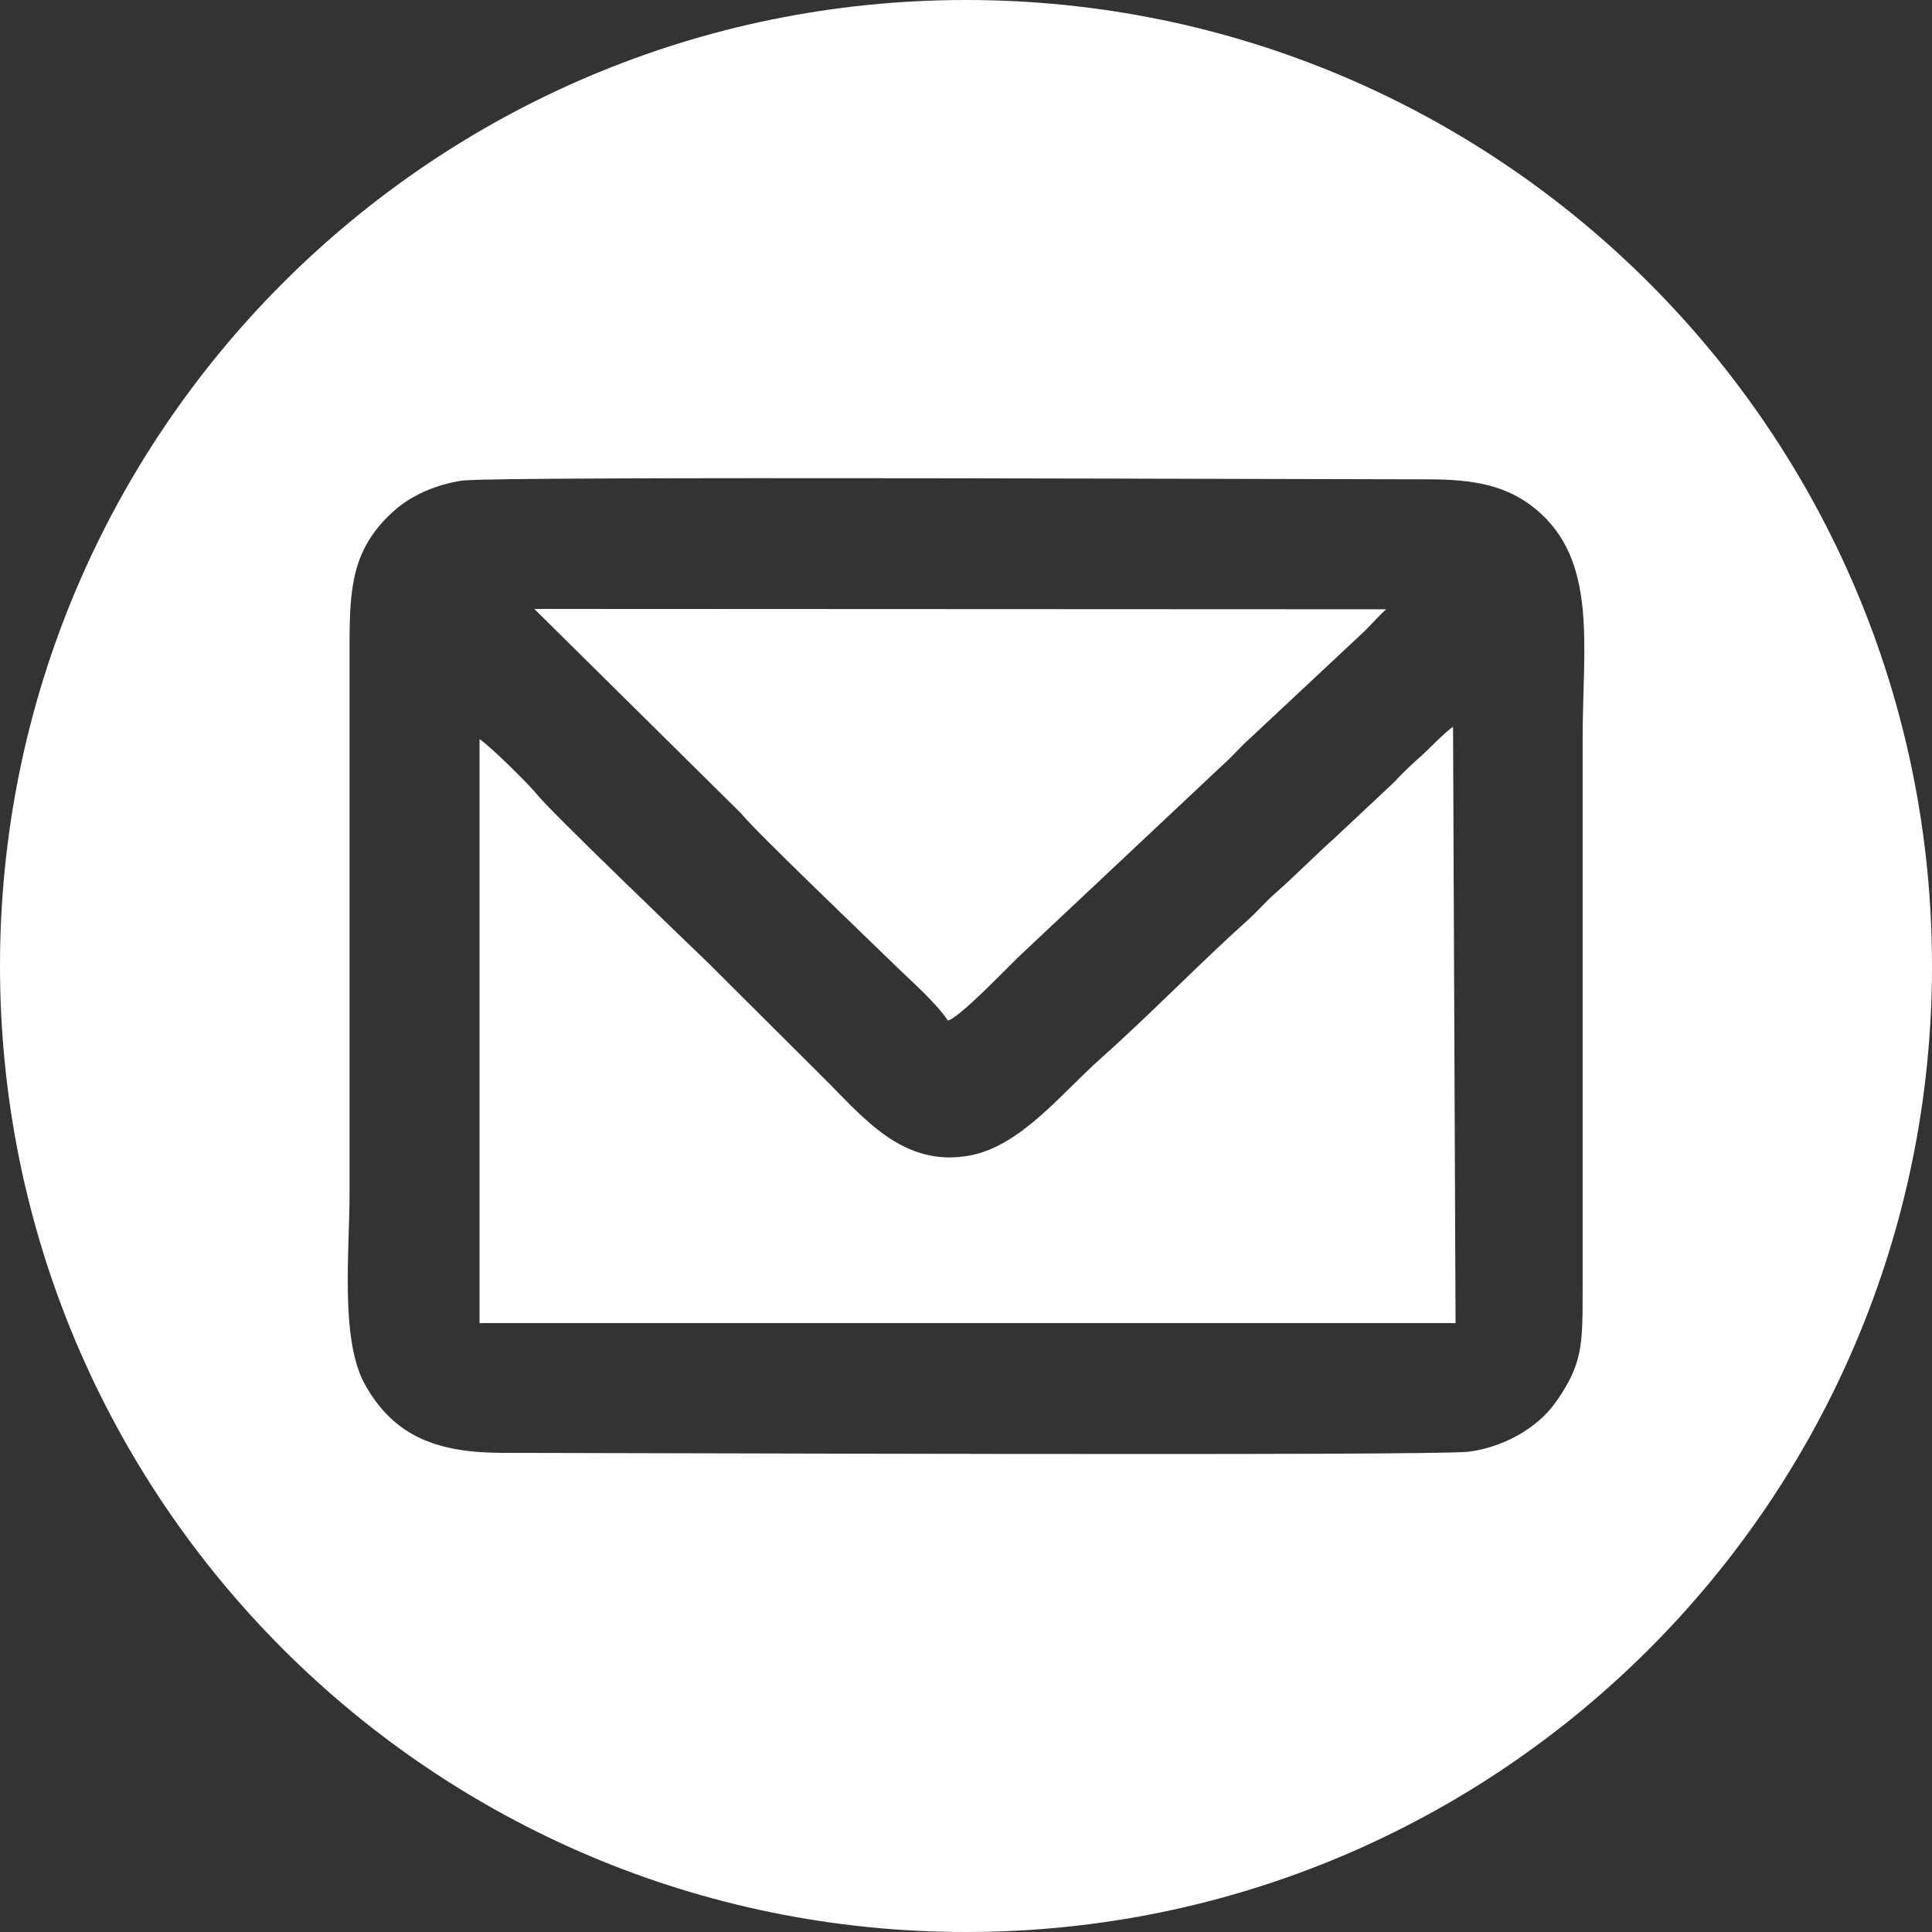
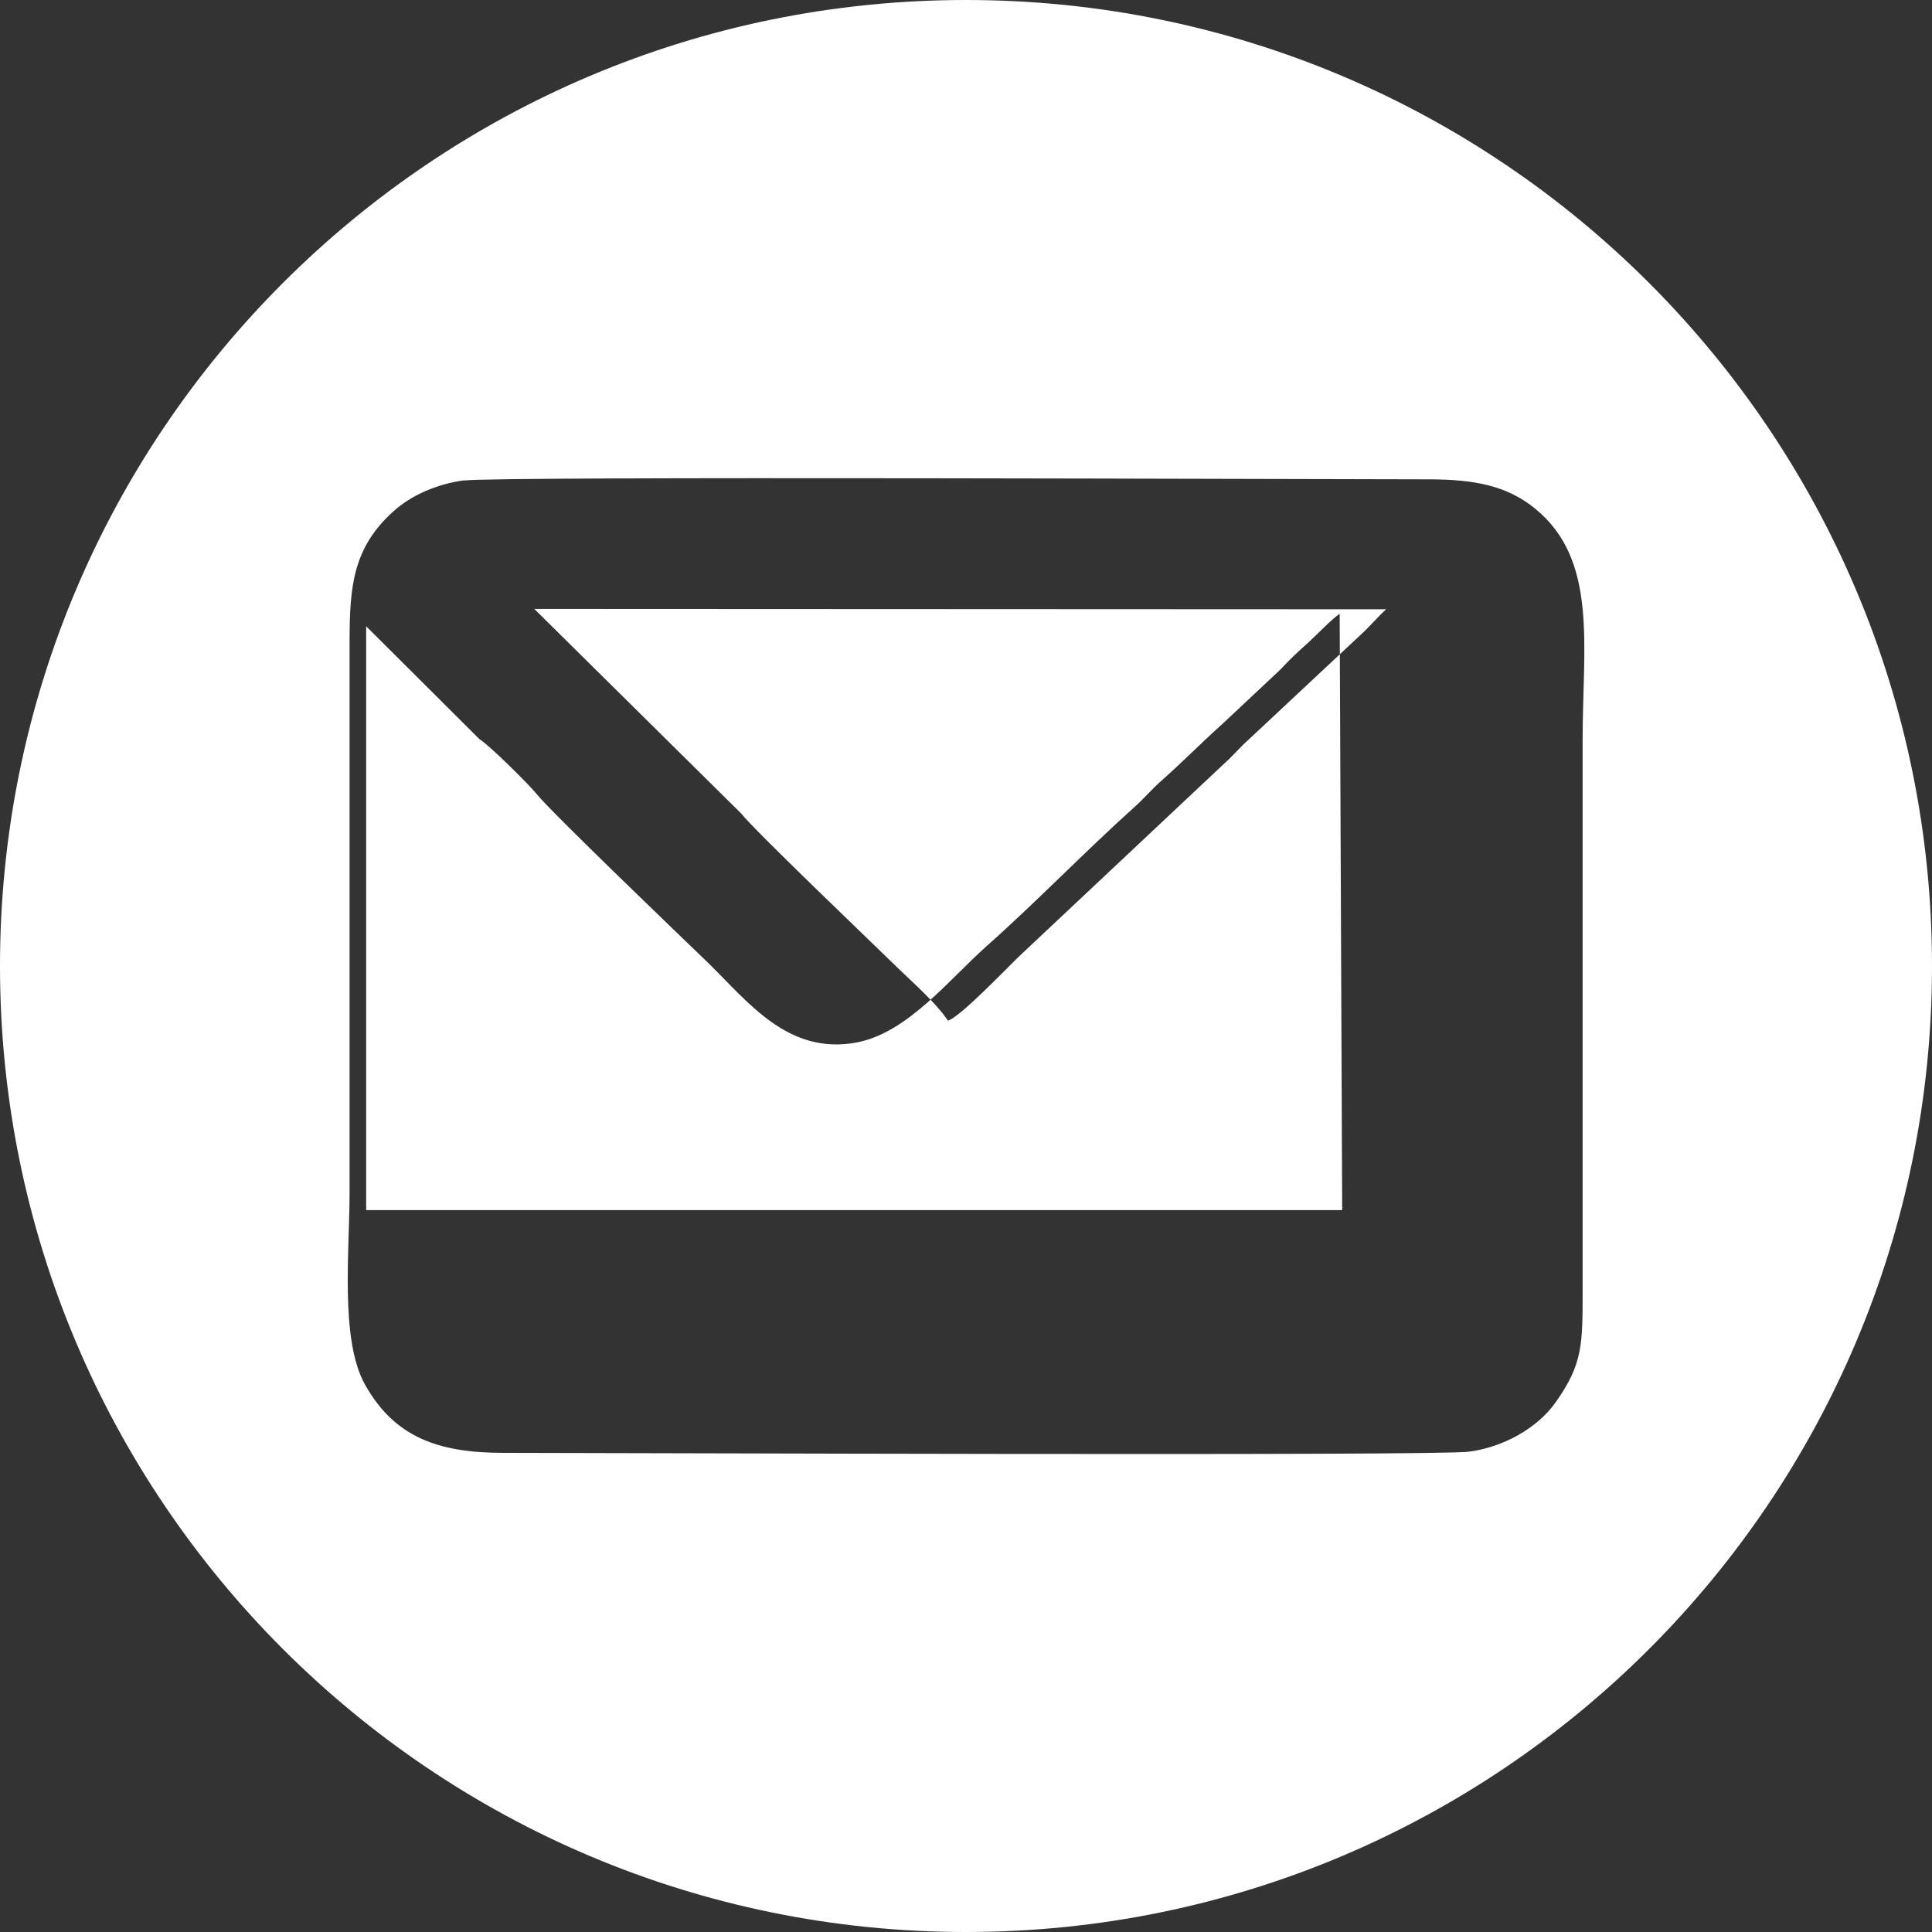
<svg xmlns="http://www.w3.org/2000/svg" xml:space="preserve" width="21.675mm" height="21.675mm" version="1.1" style="shape-rendering:geometricPrecision; text-rendering:geometricPrecision; image-rendering:optimizeQuality; fill-rule:evenodd; clip-rule:evenodd" viewBox="0 0 100.2 100.2">
  <rect x="0" y="0" width="100.2" height="100.2" fill="#333333" stroke="none" />
  <defs>
    <style type="text/css">
   
    .fil0 {fill:white}
   
  </style>
  </defs>
  <g id="Слой_x0020_1">
-     <path class="fil0" d="M50.1 0c27.67,0 50.1,22.43 50.1,50.1 0,27.67 -22.43,50.1 -50.1,50.1 -27.67,0 -50.1,-22.43 -50.1,-50.1 0,-27.67 22.43,-50.1 50.1,-50.1zm-25.24 38.33c0.48,0.28 2.58,2.36 2.98,2.86 0.75,0.94 7.73,7.63 8.91,8.77l5.88 5.86c2.07,2.03 4.15,4.79 7.71,4.1 2.62,-0.51 4.75,-3.25 6.73,-5.01 2.44,-2.16 5.2,-5 7.61,-7.16 0.53,-0.47 0.94,-0.97 1.47,-1.43 1.05,-0.93 2.02,-1.92 3.07,-2.86l3.06 -2.87c0.59,-0.63 0.89,-0.9 1.48,-1.43 0.33,-0.3 1.31,-1.31 1.6,-1.46l0.13 30.92 -50.62 0 -0 -30.28zm24.3 14.6c-0.62,-0.93 -1.85,-2 -2.65,-2.78 -1.32,-1.29 -7.36,-7.06 -8.07,-7.96l-10.73 -10.61 44.18 0.02c-0.45,0.4 -0.85,0.9 -1.33,1.33l-5.74 5.37c-0.51,0.45 -0.89,0.92 -1.4,1.37l-10.61 9.97c-0.68,0.66 -3.02,3.11 -3.64,3.29zm-25.08 -28.02c-1.4,0.19 -2.75,0.76 -3.71,1.64 -2.06,1.88 -2.24,3.85 -2.24,6.76l0 28.53c0,3.08 -0.5,7.64 0.8,9.97 1.54,2.75 3.83,3.54 7.19,3.54 5.35,-0 48.25,0.17 50.06,-0.06 1.76,-0.23 3.54,-1.2 4.5,-2.56 1.41,-1.99 1.4,-3 1.4,-5.83l0 -28.53c0,-4.88 0.81,-9.31 -2.45,-11.98 -1.46,-1.2 -3.16,-1.53 -5.54,-1.53 -5.28,0 -48.29,-0.17 -50.01,0.06z" />
+     <path class="fil0" d="M50.1 0c27.67,0 50.1,22.43 50.1,50.1 0,27.67 -22.43,50.1 -50.1,50.1 -27.67,0 -50.1,-22.43 -50.1,-50.1 0,-27.67 22.43,-50.1 50.1,-50.1zm-25.24 38.33c0.48,0.28 2.58,2.36 2.98,2.86 0.75,0.94 7.73,7.63 8.91,8.77c2.07,2.03 4.15,4.79 7.71,4.1 2.62,-0.51 4.75,-3.25 6.73,-5.01 2.44,-2.16 5.2,-5 7.61,-7.16 0.53,-0.47 0.94,-0.97 1.47,-1.43 1.05,-0.93 2.02,-1.92 3.07,-2.86l3.06 -2.87c0.59,-0.63 0.89,-0.9 1.48,-1.43 0.33,-0.3 1.31,-1.31 1.6,-1.46l0.13 30.92 -50.62 0 -0 -30.28zm24.3 14.6c-0.62,-0.93 -1.85,-2 -2.65,-2.78 -1.32,-1.29 -7.36,-7.06 -8.07,-7.96l-10.73 -10.61 44.18 0.02c-0.45,0.4 -0.85,0.9 -1.33,1.33l-5.74 5.37c-0.51,0.45 -0.89,0.92 -1.4,1.37l-10.61 9.97c-0.68,0.66 -3.02,3.11 -3.64,3.29zm-25.08 -28.02c-1.4,0.19 -2.75,0.76 -3.71,1.64 -2.06,1.88 -2.24,3.85 -2.24,6.76l0 28.53c0,3.08 -0.5,7.64 0.8,9.97 1.54,2.75 3.83,3.54 7.19,3.54 5.35,-0 48.25,0.17 50.06,-0.06 1.76,-0.23 3.54,-1.2 4.5,-2.56 1.41,-1.99 1.4,-3 1.4,-5.83l0 -28.53c0,-4.88 0.81,-9.31 -2.45,-11.98 -1.46,-1.2 -3.16,-1.53 -5.54,-1.53 -5.28,0 -48.29,-0.17 -50.01,0.06z" />
  </g>
</svg>